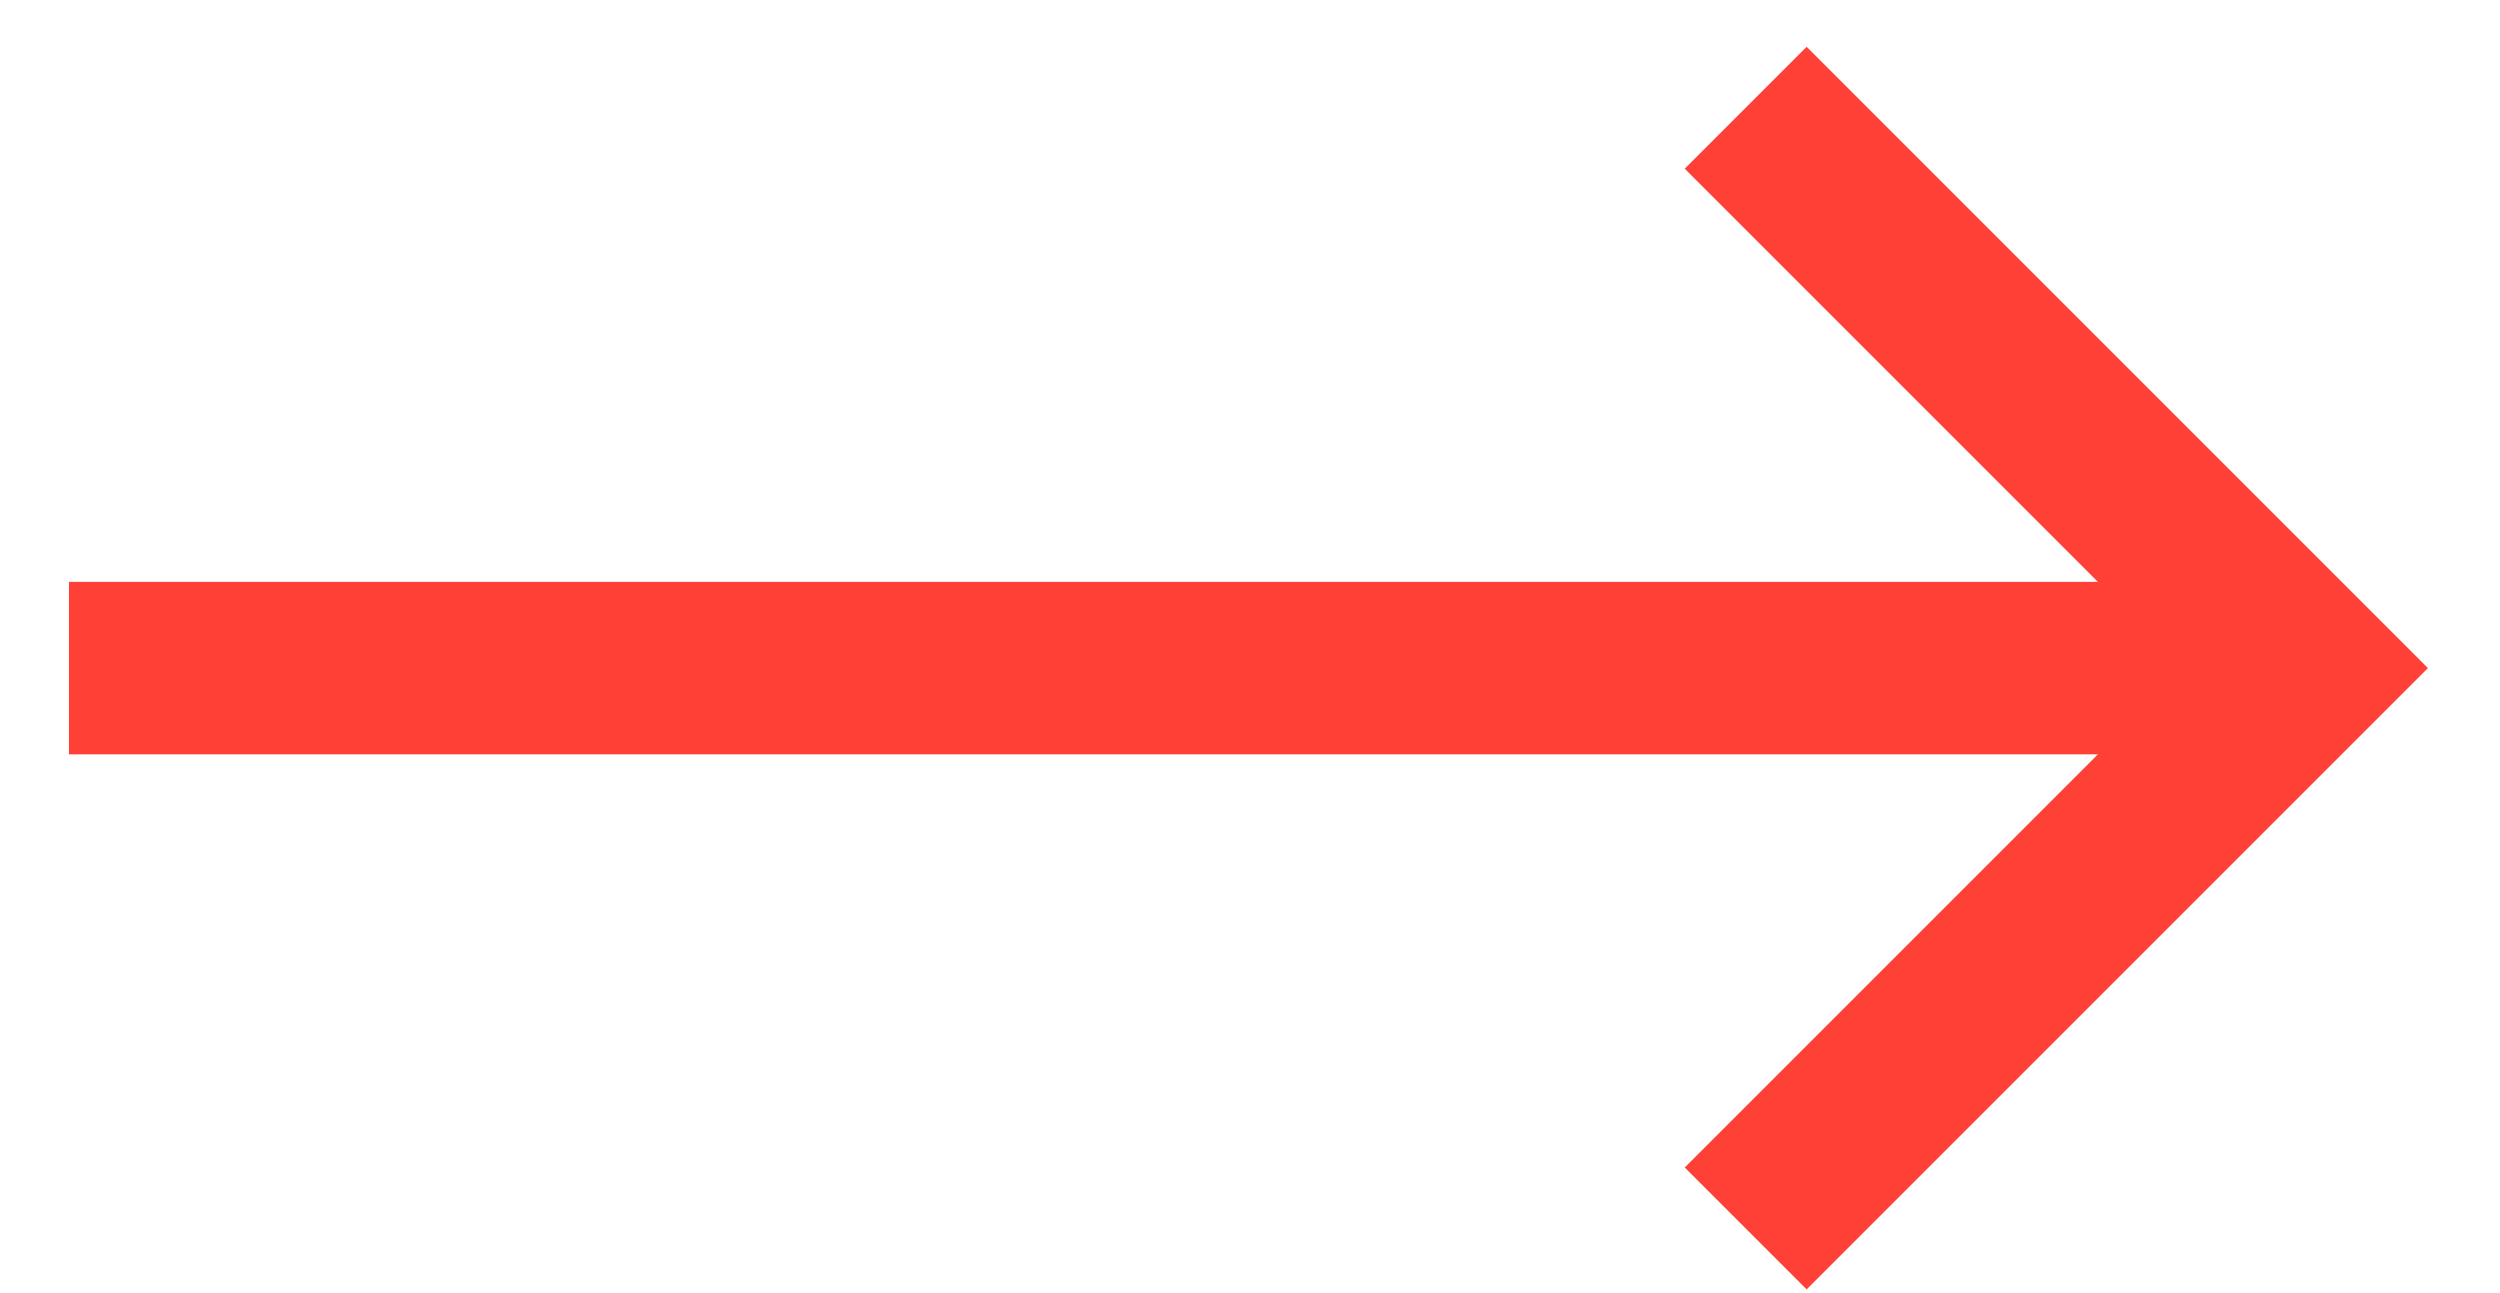
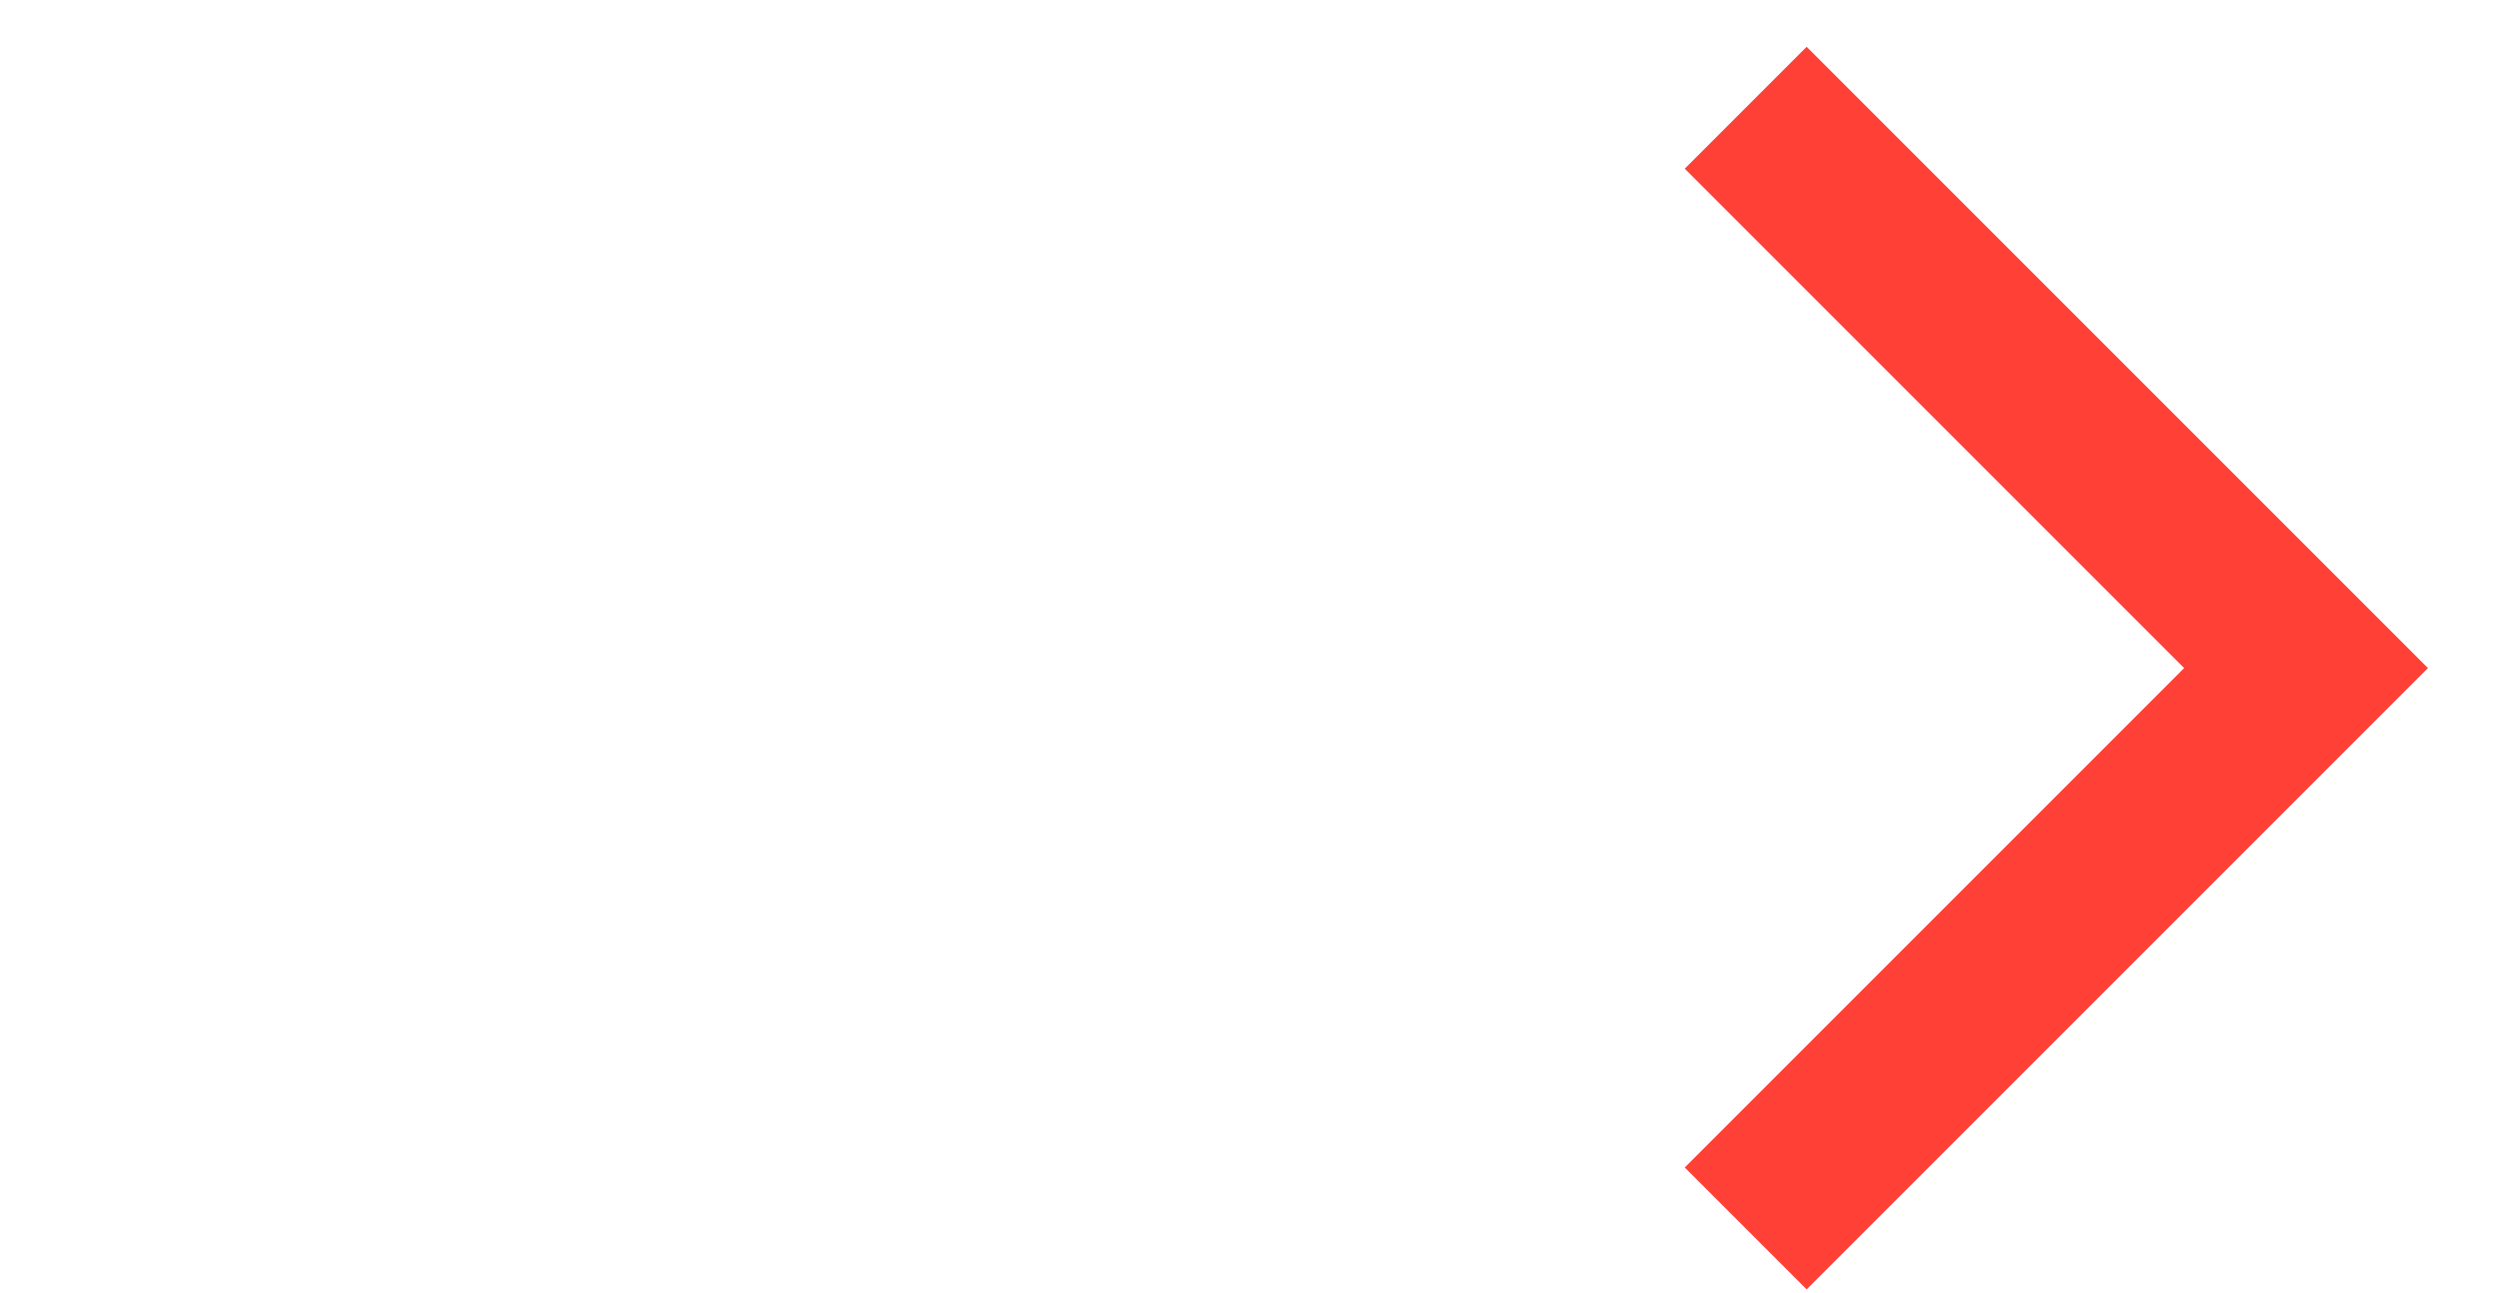
<svg xmlns="http://www.w3.org/2000/svg" width="29" height="15" viewBox="0 0 29 15">
  <g fill="none" fill-rule="evenodd">
-     <path fill="#FF4037" d="M26 8.75H.8v-2H26z" />
    <path stroke="#FF4037" stroke-width="2" d="M20.25 14.25l6.5-6.5-6.5-6.5" />
  </g>
</svg>